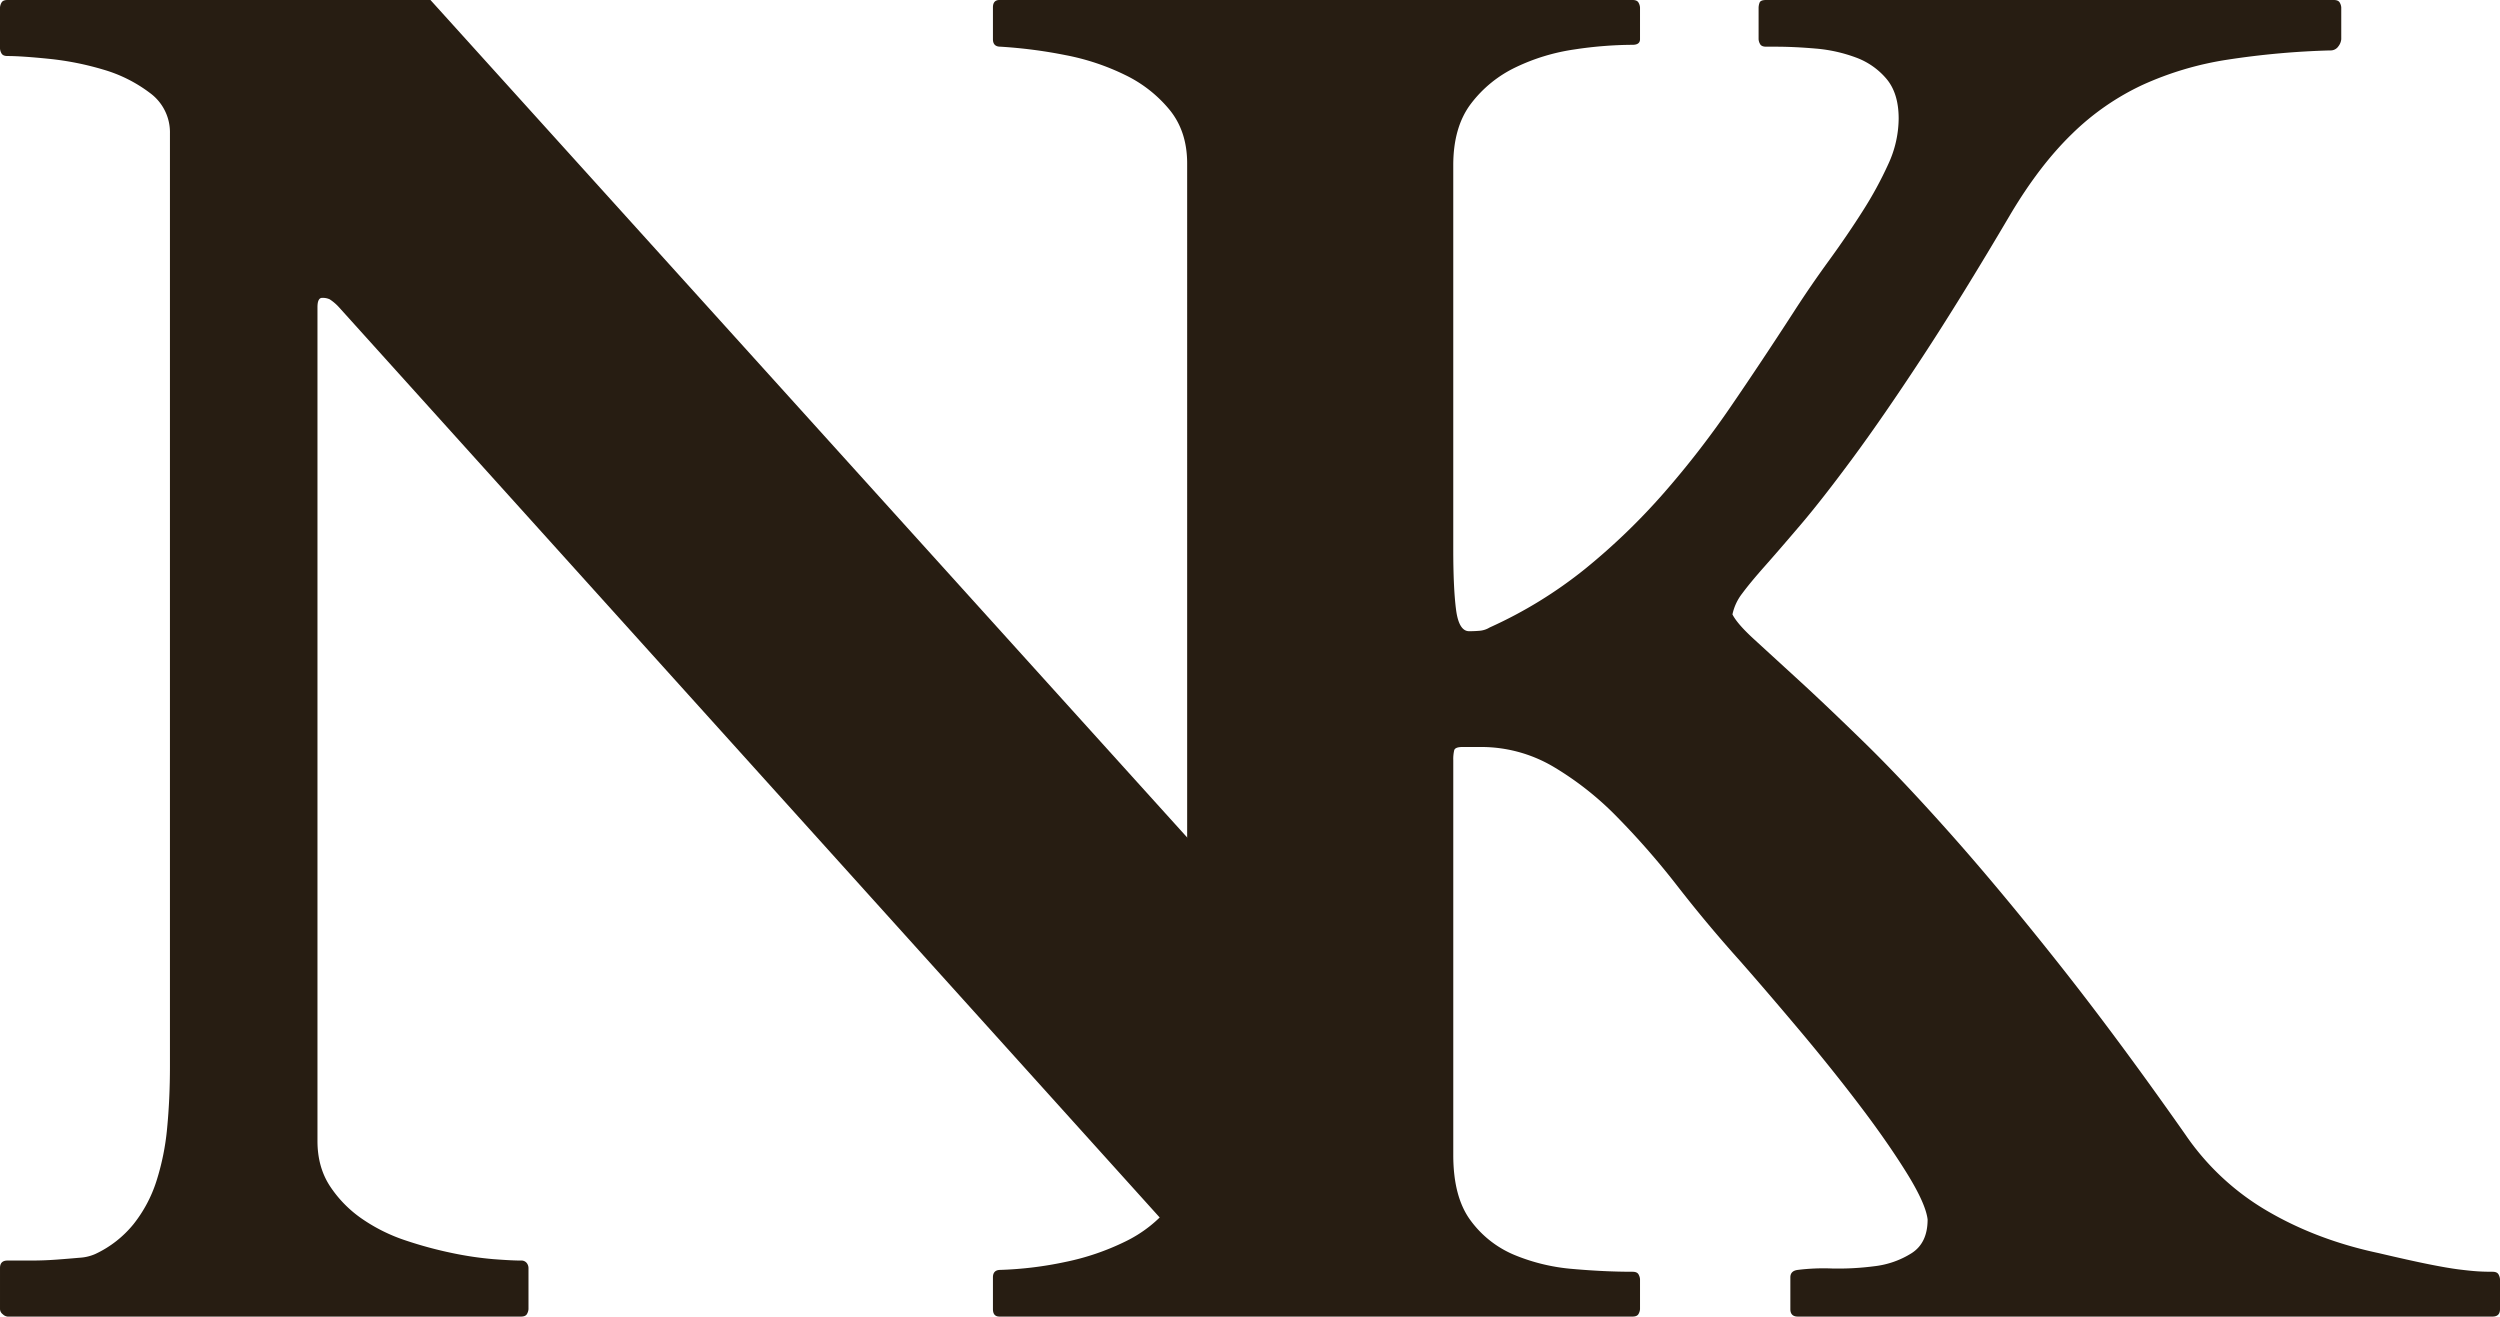
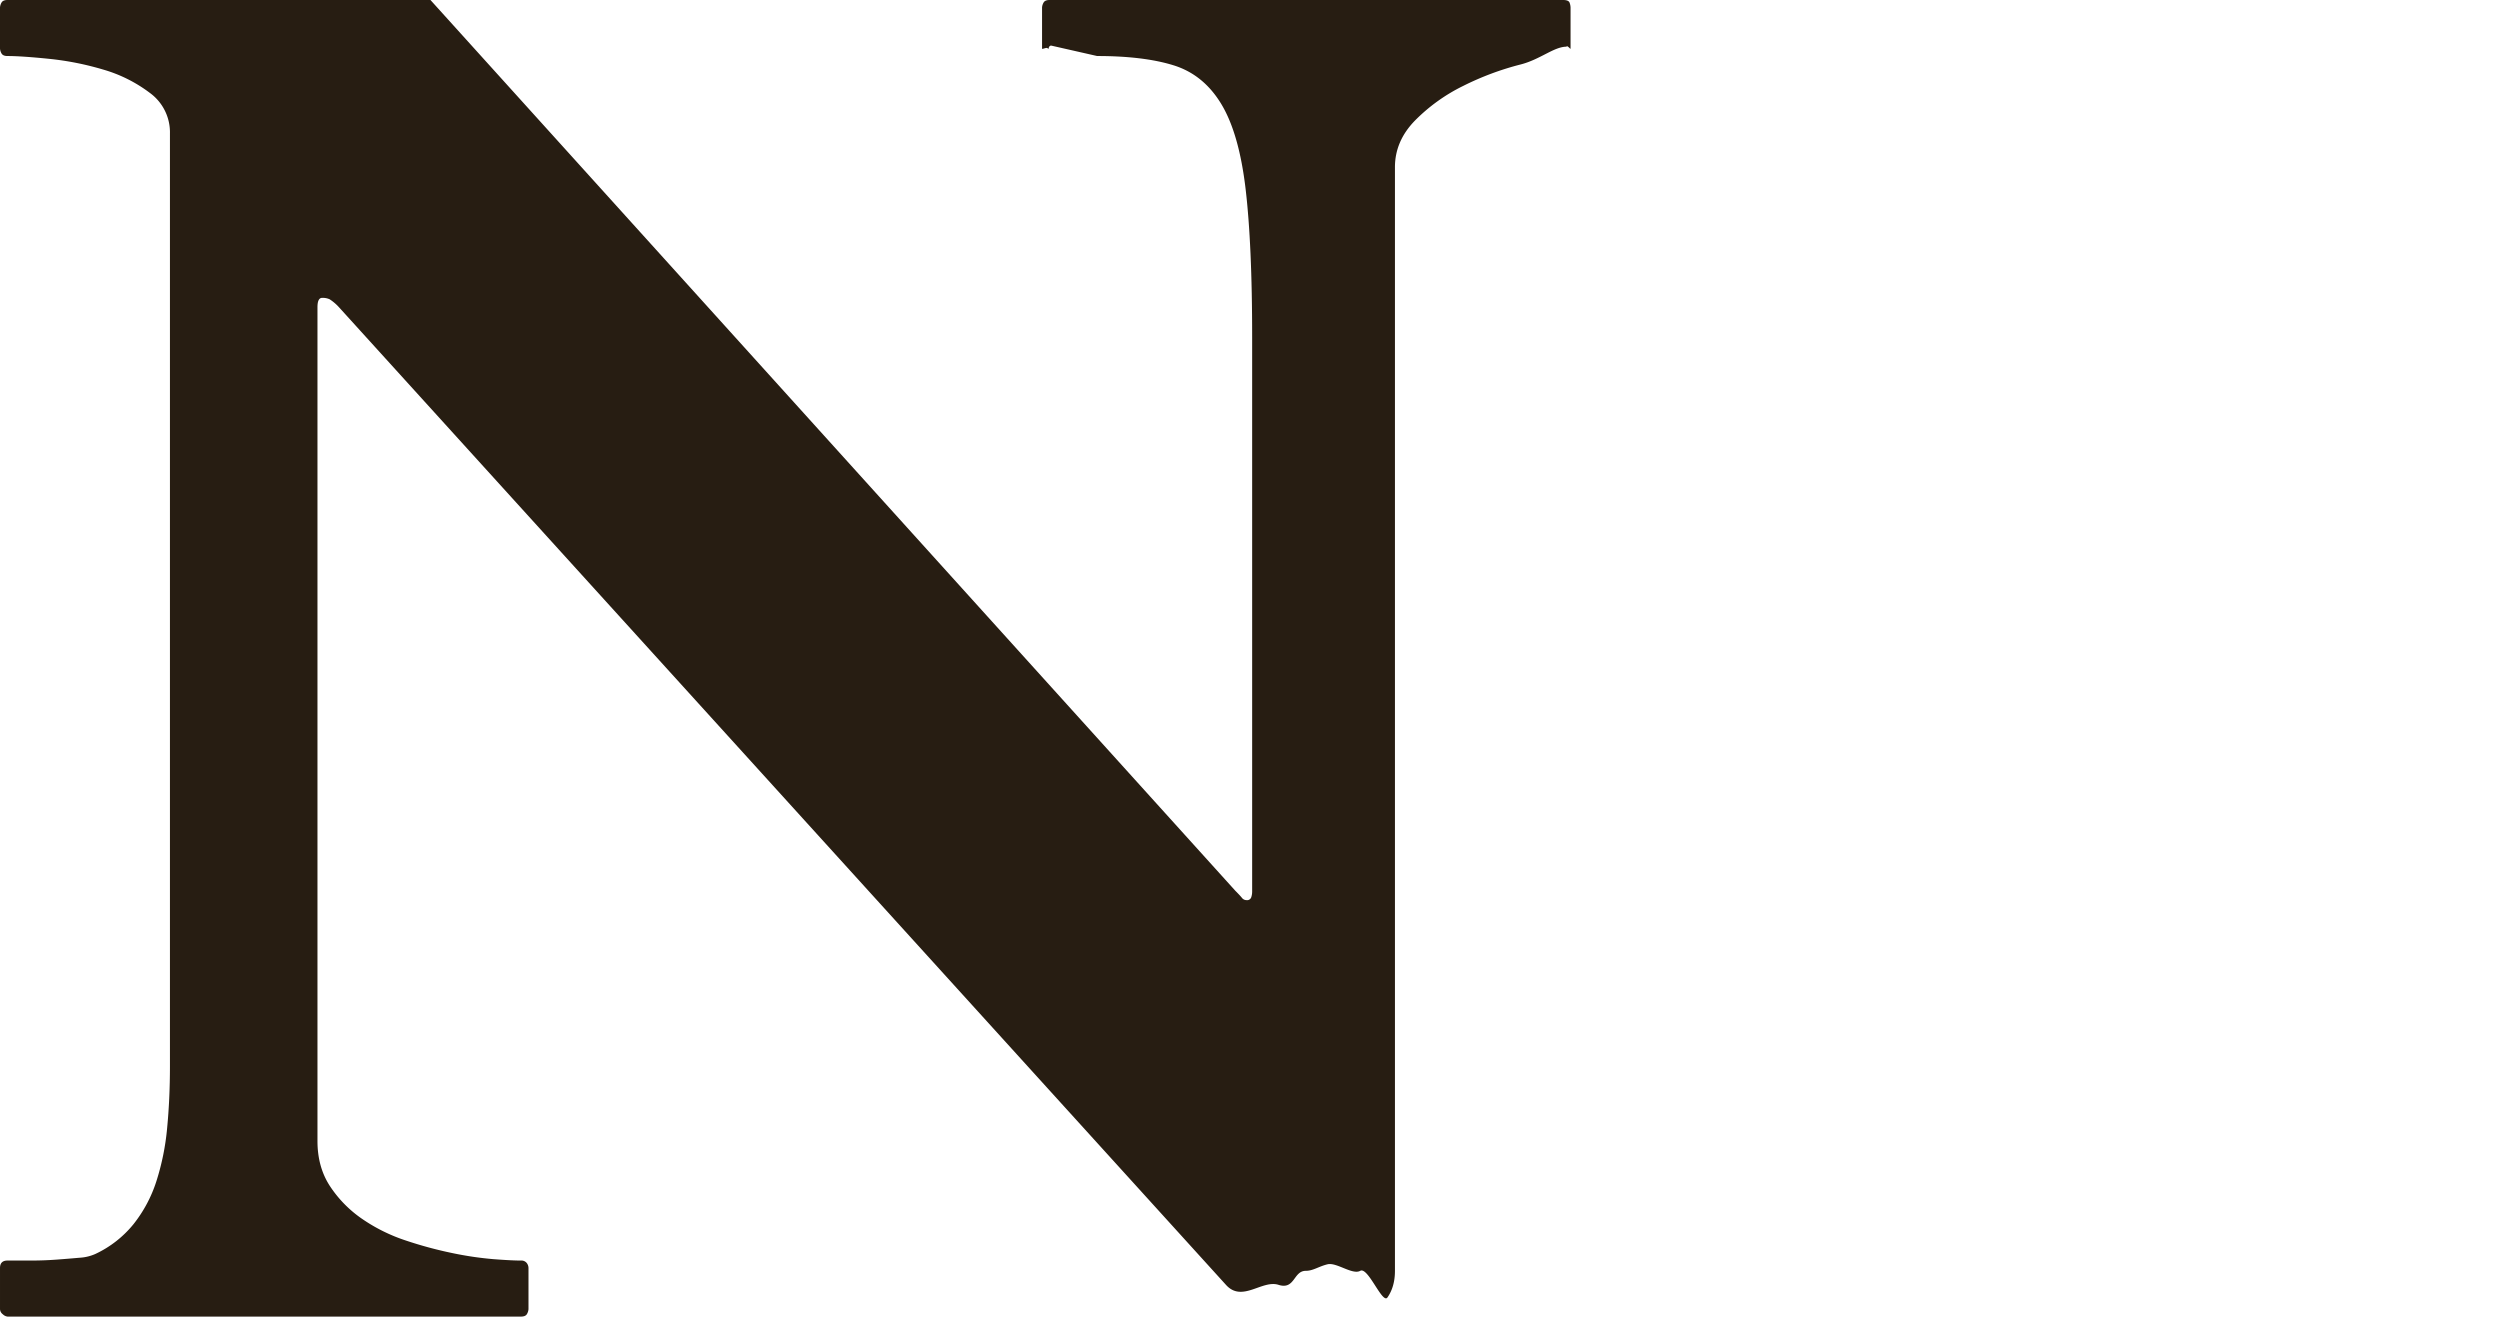
<svg xmlns="http://www.w3.org/2000/svg" viewBox="0 0 1307.32 688.477" height="688.477" width="1307.32">
  <g transform="translate(-1255.297 -5408.523)" data-name="NK logo" id="NK_logo">
-     <path fill="#271d12" transform="translate(1226 6097)" d="M33.2,0a4.243,4.243,0,0,1-2.441-1.221A3.492,3.492,0,0,1,29.3-3.906V-25.391Q29.3-29.3,33.2-29.3H45.41q6.836,0,13.428-.488T70.8-30.762a23.893,23.893,0,0,0,8.3-1.953A56.458,56.458,0,0,0,99.121-48.34,70.8,70.8,0,0,0,111.084-70.8,129.636,129.636,0,0,0,116.7-98.633q1.465-15.137,1.465-32.227V-618.652a25.485,25.485,0,0,0-10.5-21.24A74.759,74.759,0,0,0,83.252-652.1a153.054,153.054,0,0,0-28.32-5.615q-14.4-1.465-21.729-1.465-2.441,0-3.174-1.465a5.758,5.758,0,0,1-.732-2.441V-684.57a5.759,5.759,0,0,1,.732-2.441q.732-1.465,3.174-1.465H254.395l420.9,465.82q2.441,2.441,3.418,3.662a3.006,3.006,0,0,0,2.441,1.221,2.256,2.256,0,0,0,2.441-1.465,9.217,9.217,0,0,0,.488-2.93V-512.207q0-48.34-3.418-77.393t-12.7-44.434q-9.277-15.381-24.9-20.264t-40.039-4.883l-24.016-5.451c-1.628,0-1.259,2.521-1.747,1.545s-3.046.651-3.046,0V-684.57a5.759,5.759,0,0,1,.732-2.441q.732-1.465,3.174-1.465H846.68q2.93,0,3.418,1.465a8.034,8.034,0,0,1,.488,2.441v21.484c0,.651-1.662-1.953-2.15-.977s-1.267-.517-2.895-.517c-6.51,0-13.754,6.7-24.008,9.306a149.049,149.049,0,0,0-30.029,11.23,92.837,92.837,0,0,0-25.146,18.066q-10.5,10.742-10.5,24.414V-23.926q0,8.3-3.906,13.916c-2.6,3.743-10.169-16.195-14.238-13.916s-12.381-4.557-17.1-3.418-7.494,3.418-11.4,3.418c-6.51,0-5.624,10.091-14.25,7.324s-19.02,9.44-27.483,0L206.543-527.832a24.728,24.728,0,0,0-4.883-4.15,8.8,8.8,0,0,0-3.906-.732q-2.441,0-2.441,4.883V-91.8q0,13.672,6.592,23.682a62.3,62.3,0,0,0,16.846,17.09,89.547,89.547,0,0,0,22.705,11.23A210.12,210.12,0,0,0,265.869-33.2a176.3,176.3,0,0,0,21.484,3.174q9.521.732,14.4.732a3.5,3.5,0,0,1,3.418,1.953,4.334,4.334,0,0,1,.488,1.953V-3.906a5.758,5.758,0,0,1-.732,2.441Q304.2,0,301.758,0Z" data-name="Path 2" id="Path_2" />
-     <path fill="#271d12" transform="translate(1755 6097)" d="M121.094-603.027q0-16.6-9.033-27.832A68.619,68.619,0,0,0,88.867-649.17a123.525,123.525,0,0,0-31.494-10.5,251.823,251.823,0,0,0-33.936-4.395q-3.906,0-3.906-3.906v-16.6q0-3.906,3.418-3.906H354q2.441,0,3.174,1.465a5.758,5.758,0,0,1,.732,2.441v16.6q0,2.93-3.906,2.93a207.475,207.475,0,0,0-30.518,2.441,105.612,105.612,0,0,0-30.518,9.277,63.817,63.817,0,0,0-23.437,19.043q-9.277,12.207-9.277,32.227v200.684q0,20.508,1.465,31.738t6.836,11.23q2.93,0,5.615-.244a11.974,11.974,0,0,0,5.127-1.709,230.457,230.457,0,0,0,50.049-30.762,336.479,336.479,0,0,0,41.016-39.551,481.886,481.886,0,0,0,35.156-45.41Q421.875-500,437.988-524.9q8.789-13.672,18.555-27.1t17.822-26.123a196.288,196.288,0,0,0,13.428-24.658,57.473,57.473,0,0,0,5.371-23.682q0-13.184-6.348-20.752a38.026,38.026,0,0,0-16.113-11.23,79.014,79.014,0,0,0-21-4.639q-11.23-.977-21-.977h-4.883q-2.441,0-3.174-1.465a5.758,5.758,0,0,1-.732-2.441v-16.6a8.033,8.033,0,0,1,.488-2.441q.488-1.465,3.418-1.465H720.7q2.441,0,3.174,1.465a5.758,5.758,0,0,1,.732,2.441v16.6a7.119,7.119,0,0,1-1.465,3.662,4.929,4.929,0,0,1-4.395,2.2,428,428,0,0,0-53.955,4.883,168.556,168.556,0,0,0-44.189,13.184,133.133,133.133,0,0,0-36.865,25.635q-16.846,16.357-31.982,41.748-25.879,43.945-46.387,75.2T468.994-448.73q-15.869,21.484-27.1,34.668t-18.8,21.729q-7.568,8.545-11.719,14.16a26.743,26.743,0,0,0-5.127,10.986q2.441,4.883,11.23,12.939t23.193,21.24q14.4,13.184,34.424,32.715t45.41,48.1q25.391,28.564,56.152,67.383t66.406,89.6a132.935,132.935,0,0,0,42.969,40.039Q711.914-40.039,744.141-33.2q16.6,3.906,26.367,5.859t15.625,2.686q5.859.732,9.521.977t8.057.244q2.441,0,3.174,1.465a5.758,5.758,0,0,1,.732,2.441V-3.906Q807.617,0,803.711,0H440.43q-3.906,0-3.906-3.906v-16.6q0-3.418,3.906-3.906a109.17,109.17,0,0,1,17.822-.732,146.193,146.193,0,0,0,22.461-1.221A46.254,46.254,0,0,0,500-33.2q8.3-5.371,8.3-17.578-.977-8.3-10.986-24.414t-24.658-35.4q-14.648-19.287-31.494-39.307t-31.006-36.133q-17.09-19.043-32.471-38.818a410.722,410.722,0,0,0-31.494-36.133A162.32,162.32,0,0,0,312.5-287.6a74.28,74.28,0,0,0-38.086-10.254h-9.277q-3.906,0-4.395,1.709a20.019,20.019,0,0,0-.488,5.127V-84.473q0,21.973,9.033,34.18a54.264,54.264,0,0,0,22.949,18.066A101.057,101.057,0,0,0,322.754-24.9q16.6,1.465,31.25,1.465,2.441,0,3.174,1.465a5.758,5.758,0,0,1,.732,2.441V-3.906a5.758,5.758,0,0,1-.732,2.441Q356.445,0,354,0H22.949q-3.418,0-3.418-3.906v-16.6q0-3.906,3.906-3.906a191.23,191.23,0,0,0,33.936-4.15A130.4,130.4,0,0,0,88.867-39.307a68.618,68.618,0,0,0,23.193-18.311q9.033-11.23,9.033-27.832Z" data-name="Path 1" id="Path_1" />
+     <path fill="#271d12" transform="translate(1226 6097)" d="M33.2,0a4.243,4.243,0,0,1-2.441-1.221A3.492,3.492,0,0,1,29.3-3.906V-25.391Q29.3-29.3,33.2-29.3H45.41q6.836,0,13.428-.488T70.8-30.762a23.893,23.893,0,0,0,8.3-1.953A56.458,56.458,0,0,0,99.121-48.34,70.8,70.8,0,0,0,111.084-70.8,129.636,129.636,0,0,0,116.7-98.633q1.465-15.137,1.465-32.227V-618.652a25.485,25.485,0,0,0-10.5-21.24A74.759,74.759,0,0,0,83.252-652.1a153.054,153.054,0,0,0-28.32-5.615q-14.4-1.465-21.729-1.465-2.441,0-3.174-1.465a5.758,5.758,0,0,1-.732-2.441V-684.57a5.759,5.759,0,0,1,.732-2.441q.732-1.465,3.174-1.465H254.395l420.9,465.82q2.441,2.441,3.418,3.662a3.006,3.006,0,0,0,2.441,1.221,2.256,2.256,0,0,0,2.441-1.465,9.217,9.217,0,0,0,.488-2.93V-512.207q0-48.34-3.418-77.393t-12.7-44.434q-9.277-15.381-24.9-20.264t-40.039-4.883l-24.016-5.451c-1.628,0-1.259,2.521-1.747,1.545s-3.046.651-3.046,0V-684.57a5.759,5.759,0,0,1,.732-2.441q.732-1.465,3.174-1.465H846.68q2.93,0,3.418,1.465a8.034,8.034,0,0,1,.488,2.441v21.484c0,.651-1.662-1.953-2.15-.977c-6.51,0-13.754,6.7-24.008,9.306a149.049,149.049,0,0,0-30.029,11.23,92.837,92.837,0,0,0-25.146,18.066q-10.5,10.742-10.5,24.414V-23.926q0,8.3-3.906,13.916c-2.6,3.743-10.169-16.195-14.238-13.916s-12.381-4.557-17.1-3.418-7.494,3.418-11.4,3.418c-6.51,0-5.624,10.091-14.25,7.324s-19.02,9.44-27.483,0L206.543-527.832a24.728,24.728,0,0,0-4.883-4.15,8.8,8.8,0,0,0-3.906-.732q-2.441,0-2.441,4.883V-91.8q0,13.672,6.592,23.682a62.3,62.3,0,0,0,16.846,17.09,89.547,89.547,0,0,0,22.705,11.23A210.12,210.12,0,0,0,265.869-33.2a176.3,176.3,0,0,0,21.484,3.174q9.521.732,14.4.732a3.5,3.5,0,0,1,3.418,1.953,4.334,4.334,0,0,1,.488,1.953V-3.906a5.758,5.758,0,0,1-.732,2.441Q304.2,0,301.758,0Z" data-name="Path 2" id="Path_2" />
  </g>
</svg>